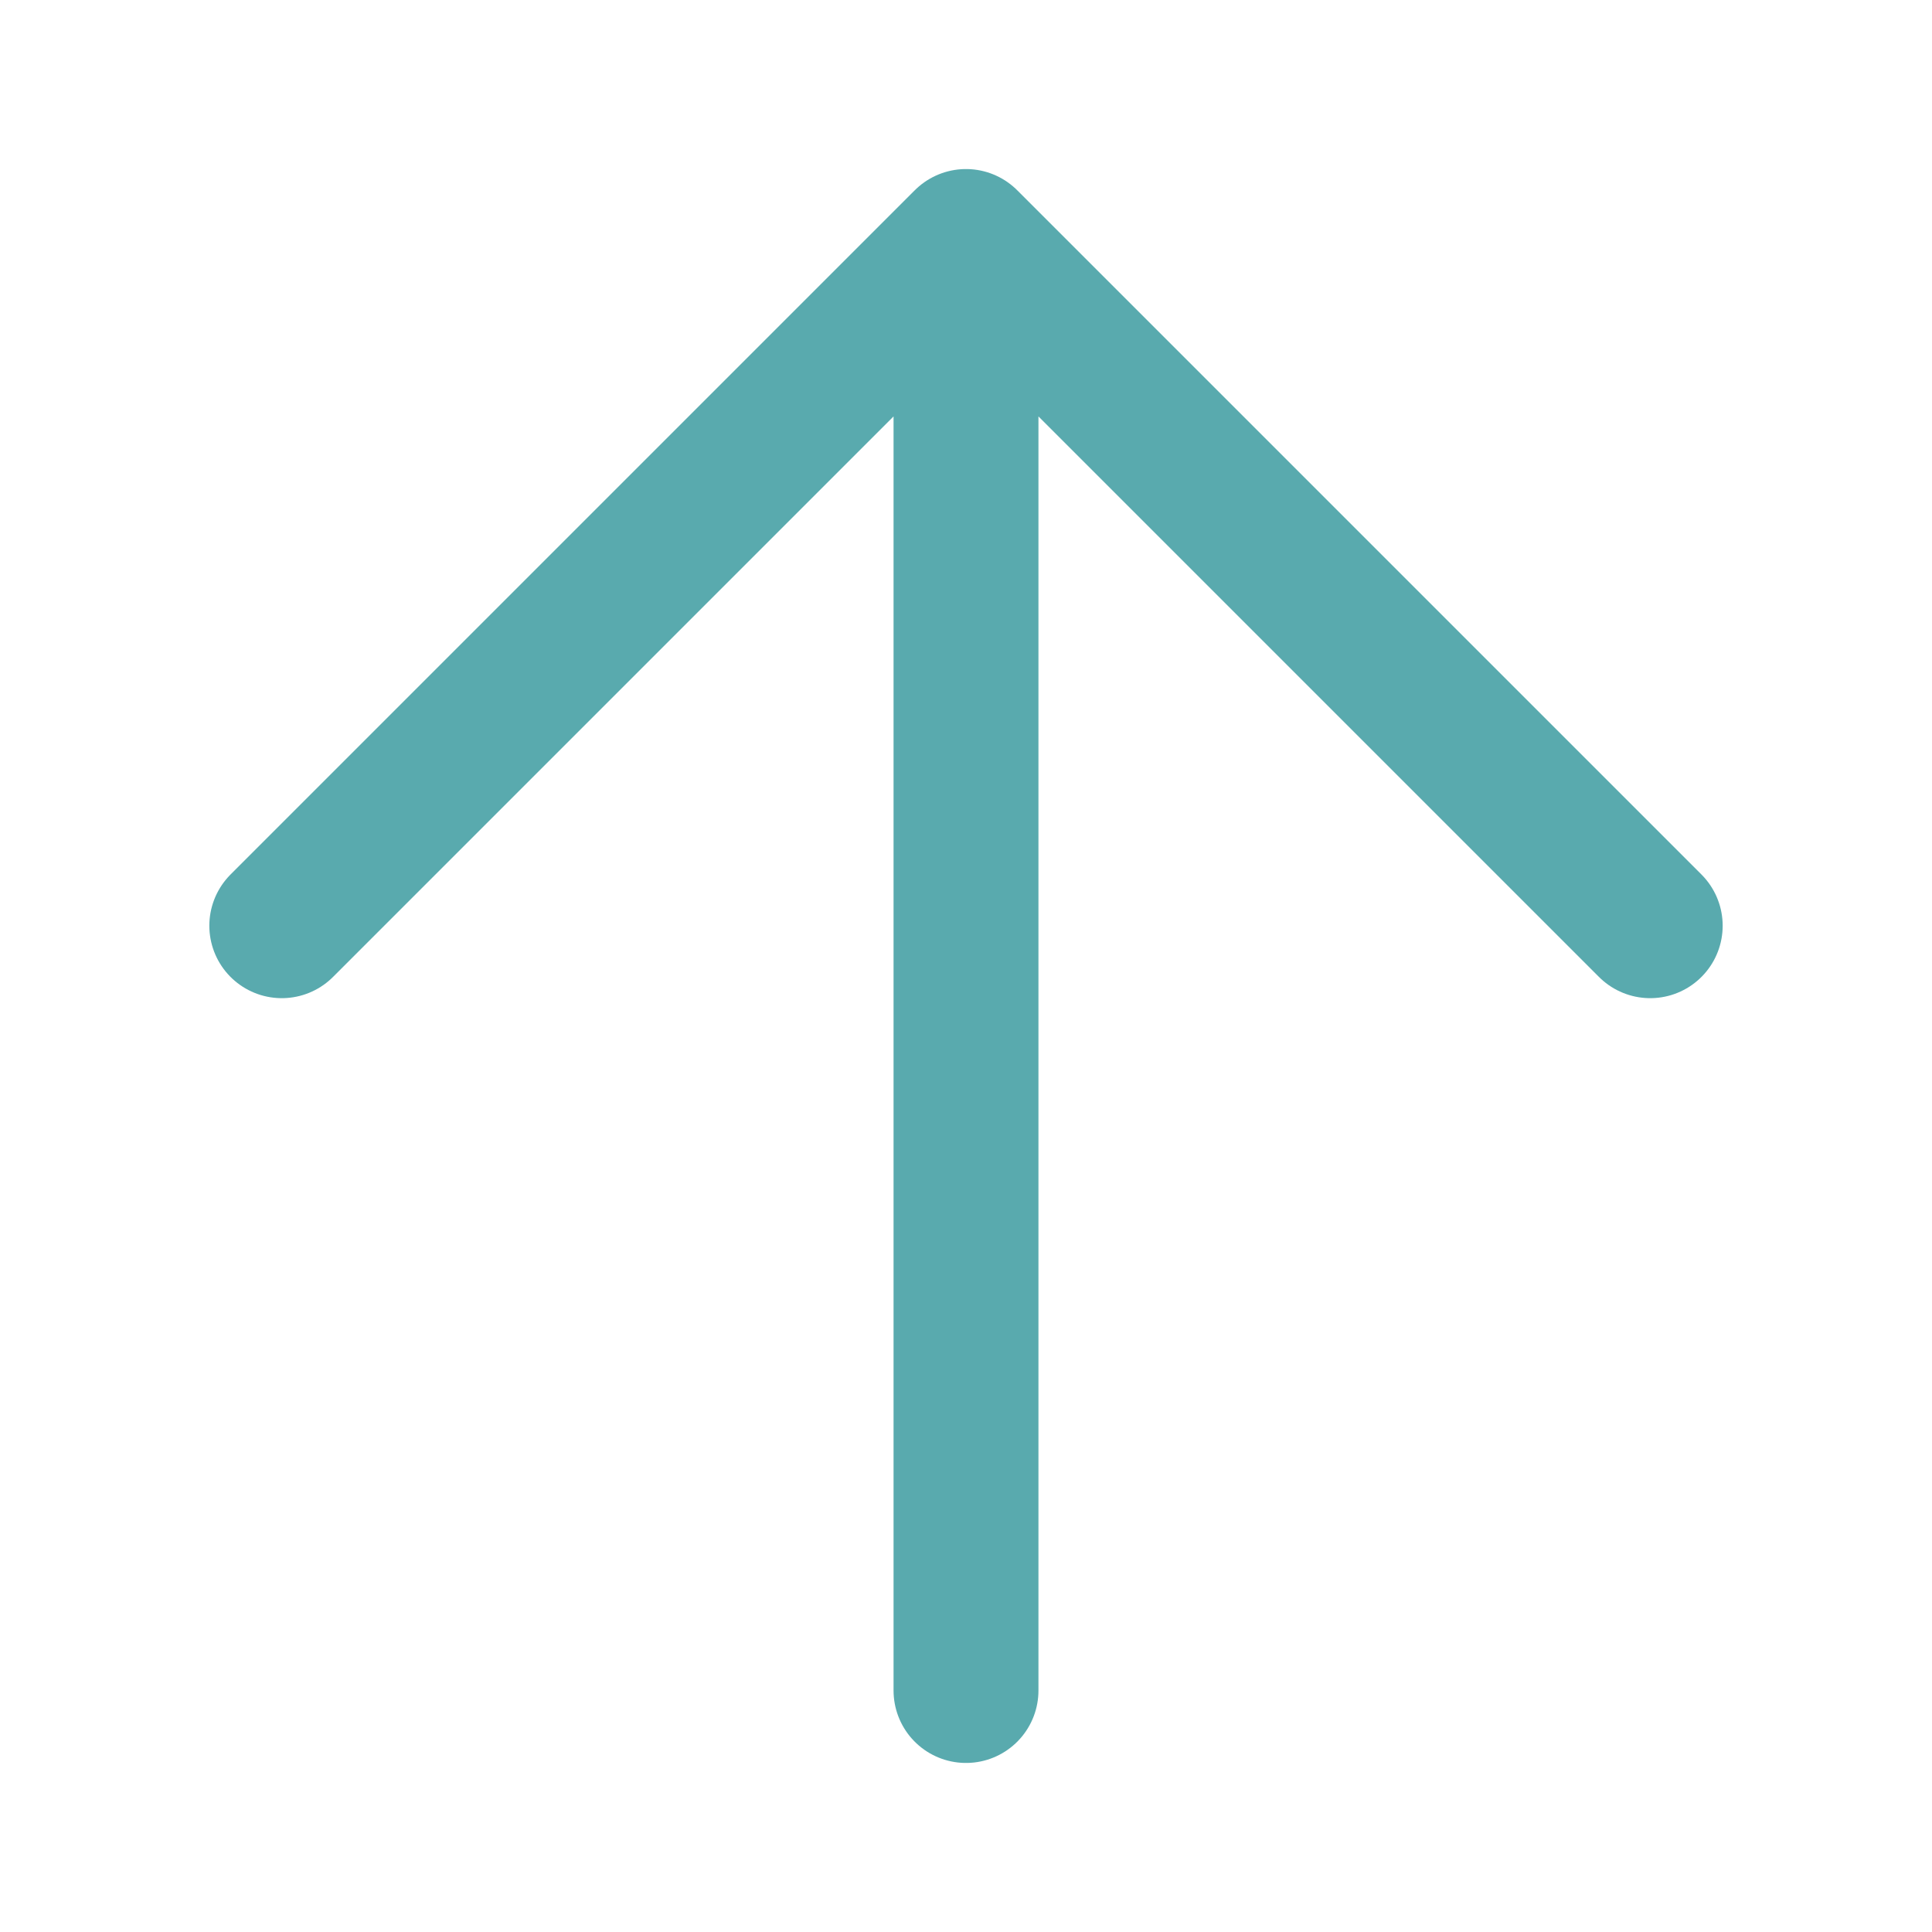
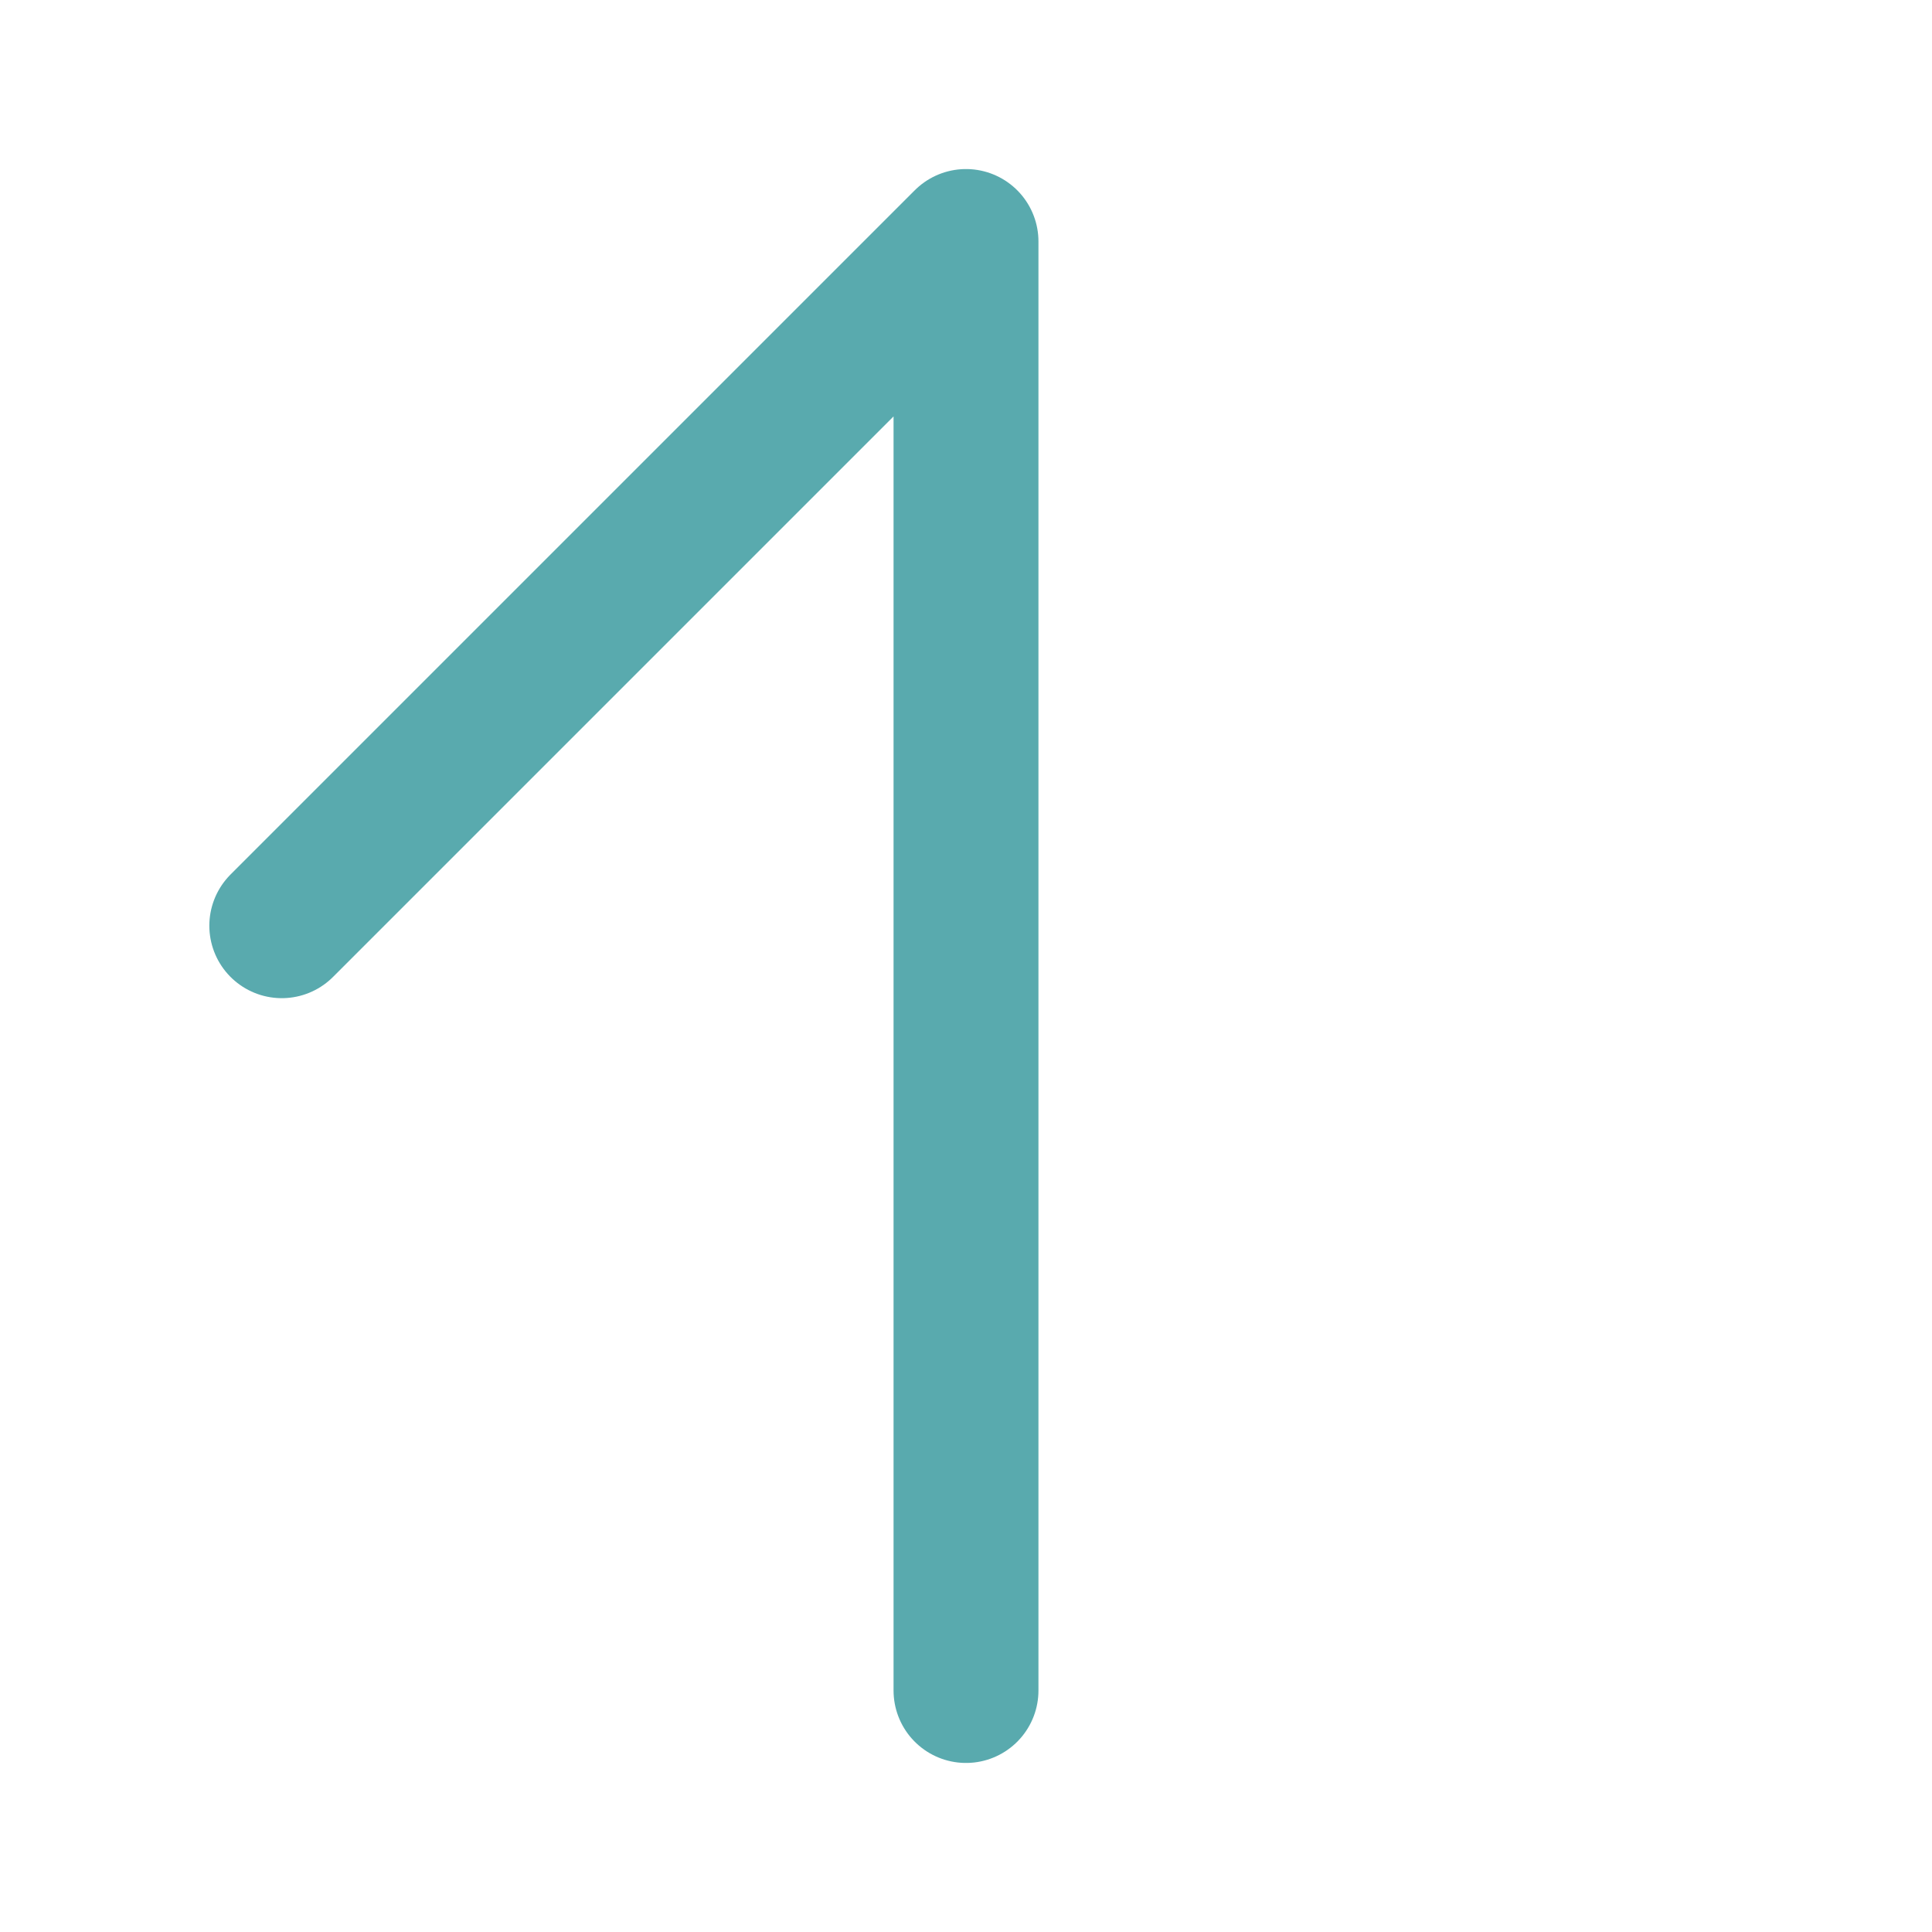
<svg xmlns="http://www.w3.org/2000/svg" viewBox="0 0 20.00 20.00" data-guides="{&quot;vertical&quot;:[],&quot;horizontal&quot;:[]}">
  <defs />
-   <path fill="none" stroke="#59aaae" fill-opacity="1" stroke-width="1.5" stroke-opacity="1" stroke-linecap="round" stroke-linejoin="round" id="tSvgfcb86804a0" title="Path 1" d="M10 17.5C10 12.5 10 7.5 10 2.5M10 2.5C12.361 4.861 14.722 7.222 17.083 9.583M10 2.5C7.639 4.861 5.278 7.222 2.917 9.583" />
+   <path fill="none" stroke="#59aaae" fill-opacity="1" stroke-width="1.5" stroke-opacity="1" stroke-linecap="round" stroke-linejoin="round" id="tSvgfcb86804a0" title="Path 1" d="M10 17.5C10 12.5 10 7.5 10 2.5M10 2.5M10 2.5C7.639 4.861 5.278 7.222 2.917 9.583" />
</svg>